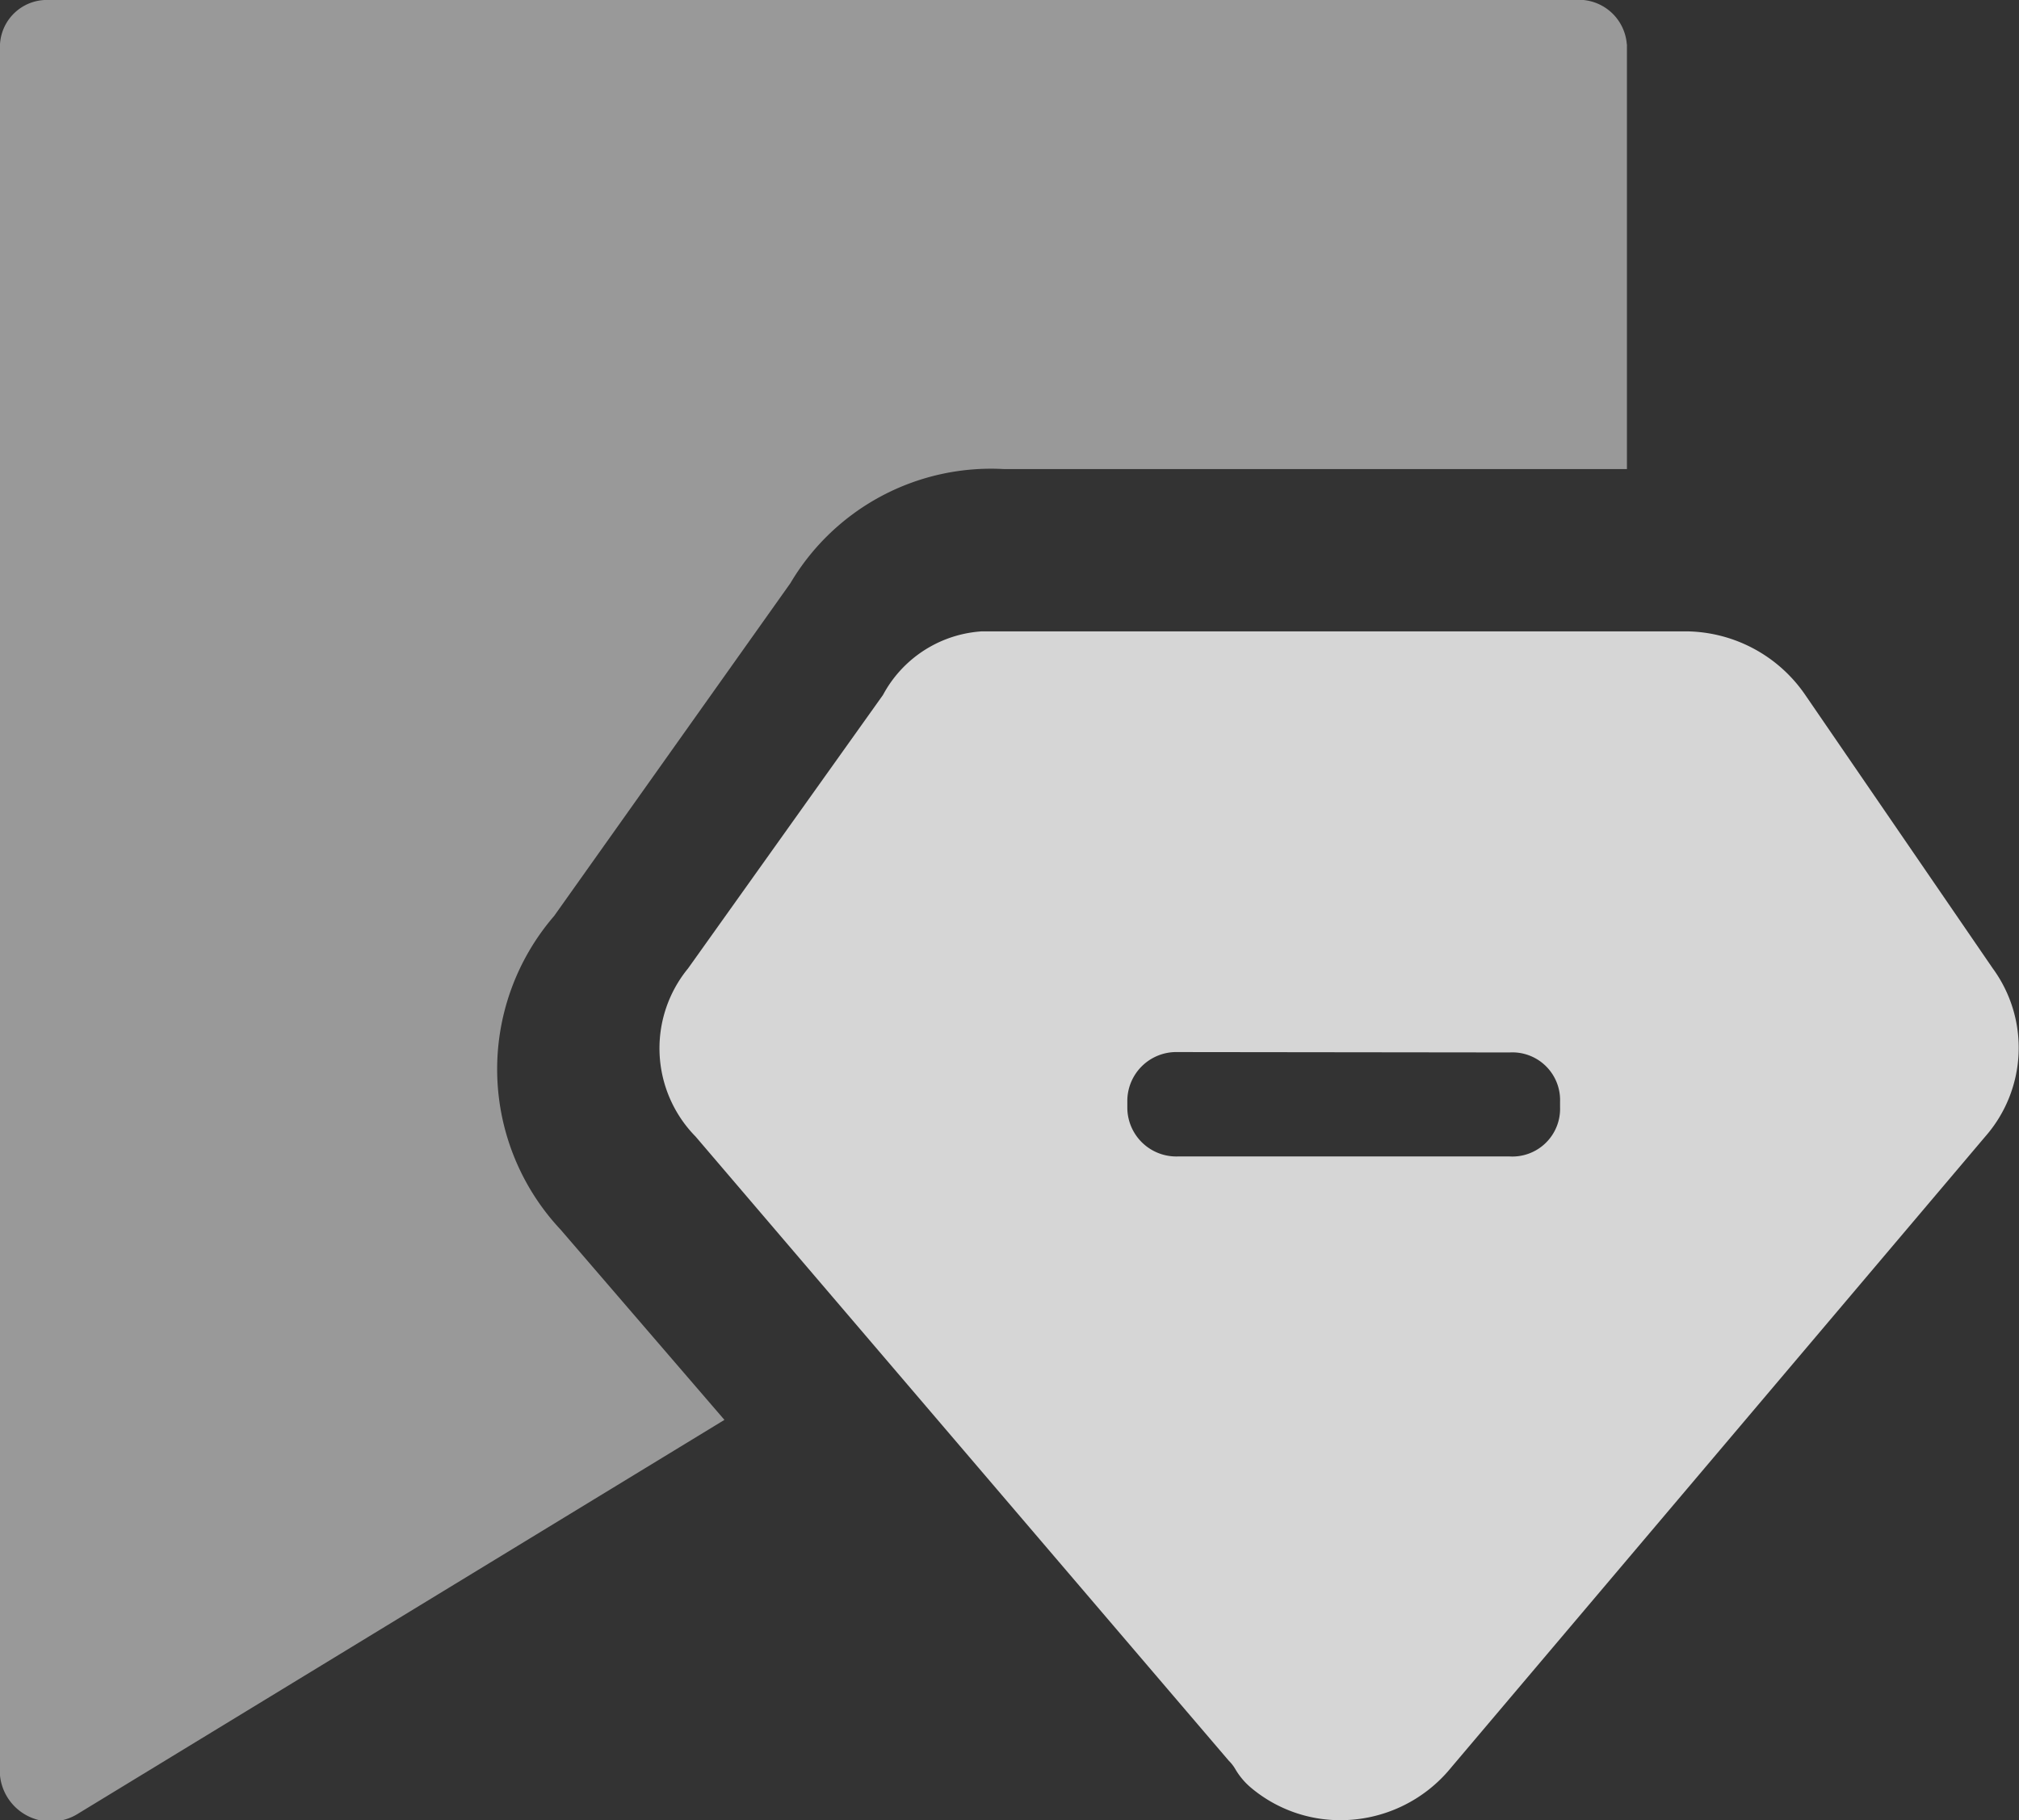
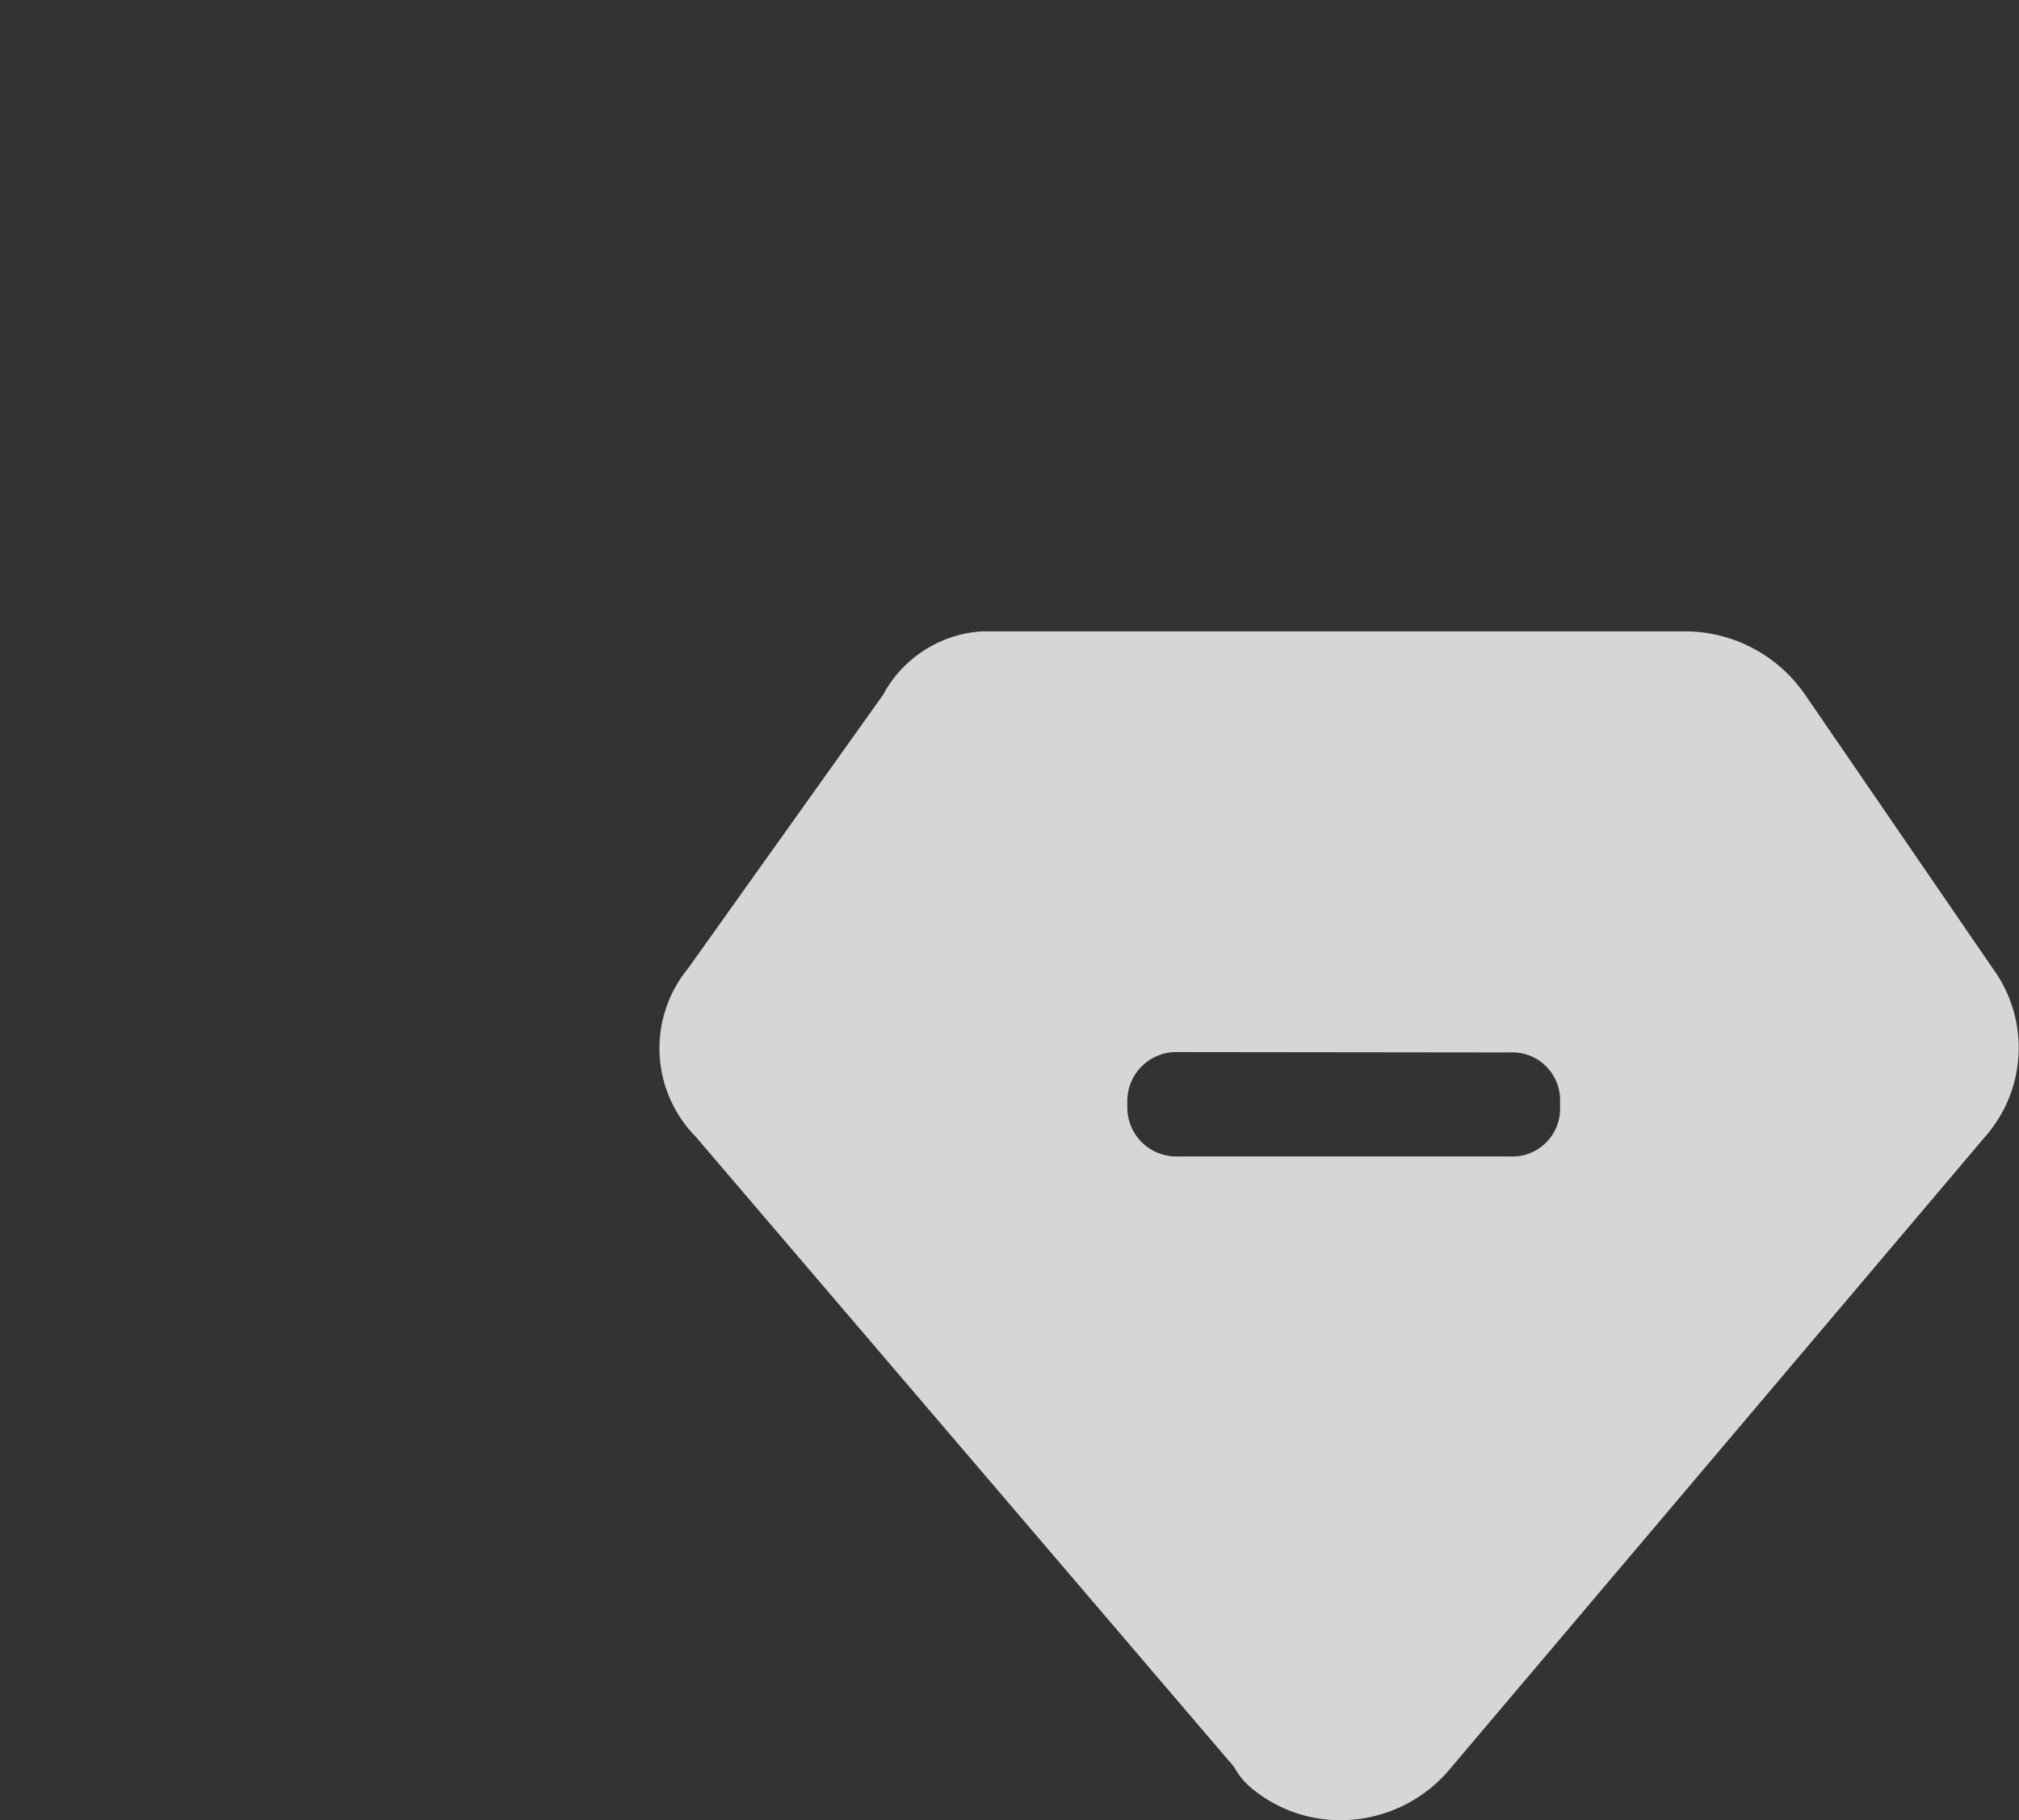
<svg xmlns="http://www.w3.org/2000/svg" width="16.031" height="14.456" viewBox="0 0 16.031 14.456">
  <rect x="0" y="0" width="16.031" height="14.456" fill="#333333" stroke="none" />
  <defs>
    <style>
      .cls-1 {
        fill: none;
      }

      .cls-2 {
        fill: rgba(255,255,255,0.5);
      }

      .cls-3 {
        clip-path: url(#clip-path);
      }

      .cls-4 {
        fill: rgba(255,255,255,0.8);
      }
    </style>
    <clipPath id="clip-path">
      <path id="Clip_4" data-name="Clip 4" class="cls-1" d="M0,0H10.8V9.441H0Z" />
    </clipPath>
  </defs>
  <g id="导航栏_产品备份" transform="translate(-2 -3)">
    <g id="编组" transform="translate(2 3)">
      <g id="编组_4" data-name="编组 4">
-         <path id="Fill_1" data-name="Fill 1" class="cls-2" d="M12.918.352V3.725H7.969a1.85,1.85,0,0,0-1.693.906L4.4,7.274a1.863,1.863,0,0,0,.052,2.492l1.3,1.51L.625,14.4a.406.406,0,0,1-.625-.3V.352A.373.373,0,0,1,.391,0H12.5a.382.382,0,0,1,.417.352" />
        <g id="编组-2" data-name="编组" transform="translate(5.233 5.014)">
          <path id="Clip_4-2" data-name="Clip 4" class="cls-1" d="M0,0H10.8V9.441H0Z" transform="translate(0 0)" />
          <g id="编组-3" data-name="编组" class="cls-3" transform="translate(0 0)">
            <path id="Fill_3" data-name="Fill 3" class="cls-4" d="M5.409,9.441A1.1,1.1,0,0,1,4.7,9.184a.565.565,0,0,1-.124-.146.321.321,0,0,0-.054-.07L.289,4.012a1,1,0,0,1-.06-1.335L1.777.505A.96.96,0,0,1,2.686,0H8.122A1.159,1.159,0,0,1,9.1.505l1.489,2.172a1.068,1.068,0,0,1-.06,1.335l-4.24,5.01A1.133,1.133,0,0,1,5.409,9.441Zm-1.292-6.1a.389.389,0,0,0-.4.392v.045a.389.389,0,0,0,.4.392H6.753a.379.379,0,0,0,.4-.392V3.736a.379.379,0,0,0-.4-.392Z" transform="translate(0.001 0)" />
          </g>
        </g>
      </g>
    </g>
  </g>
</svg>